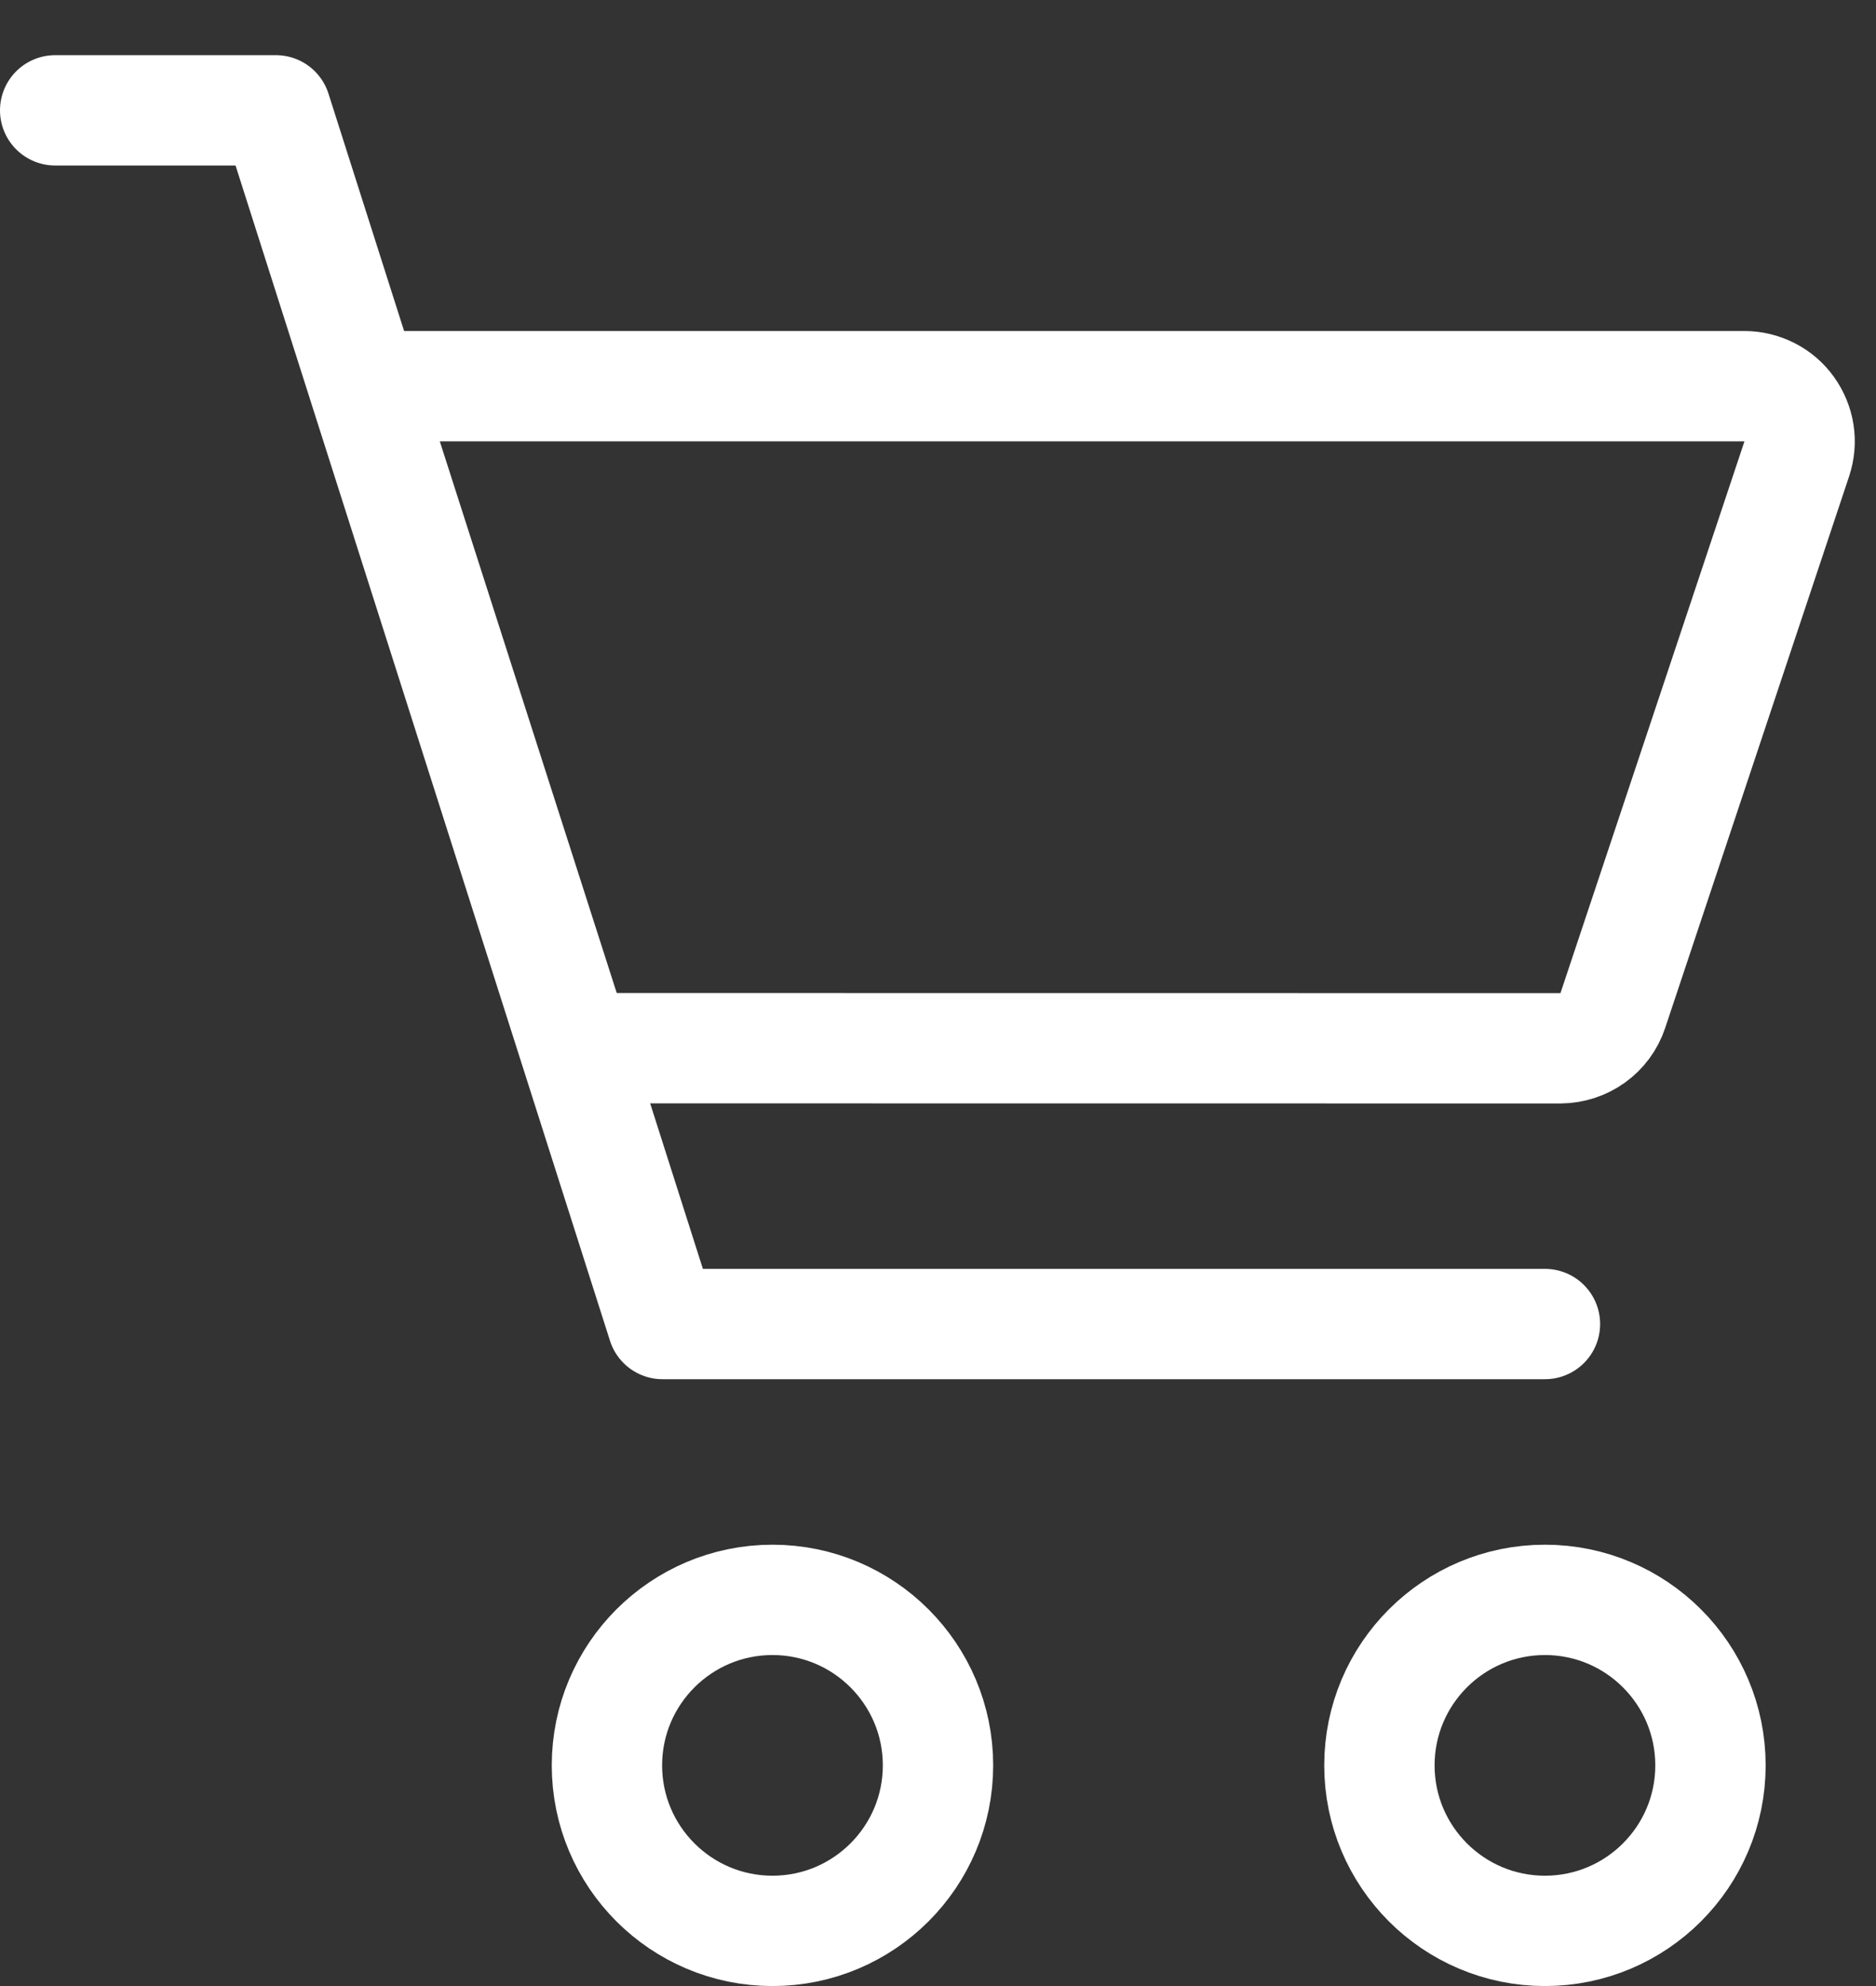
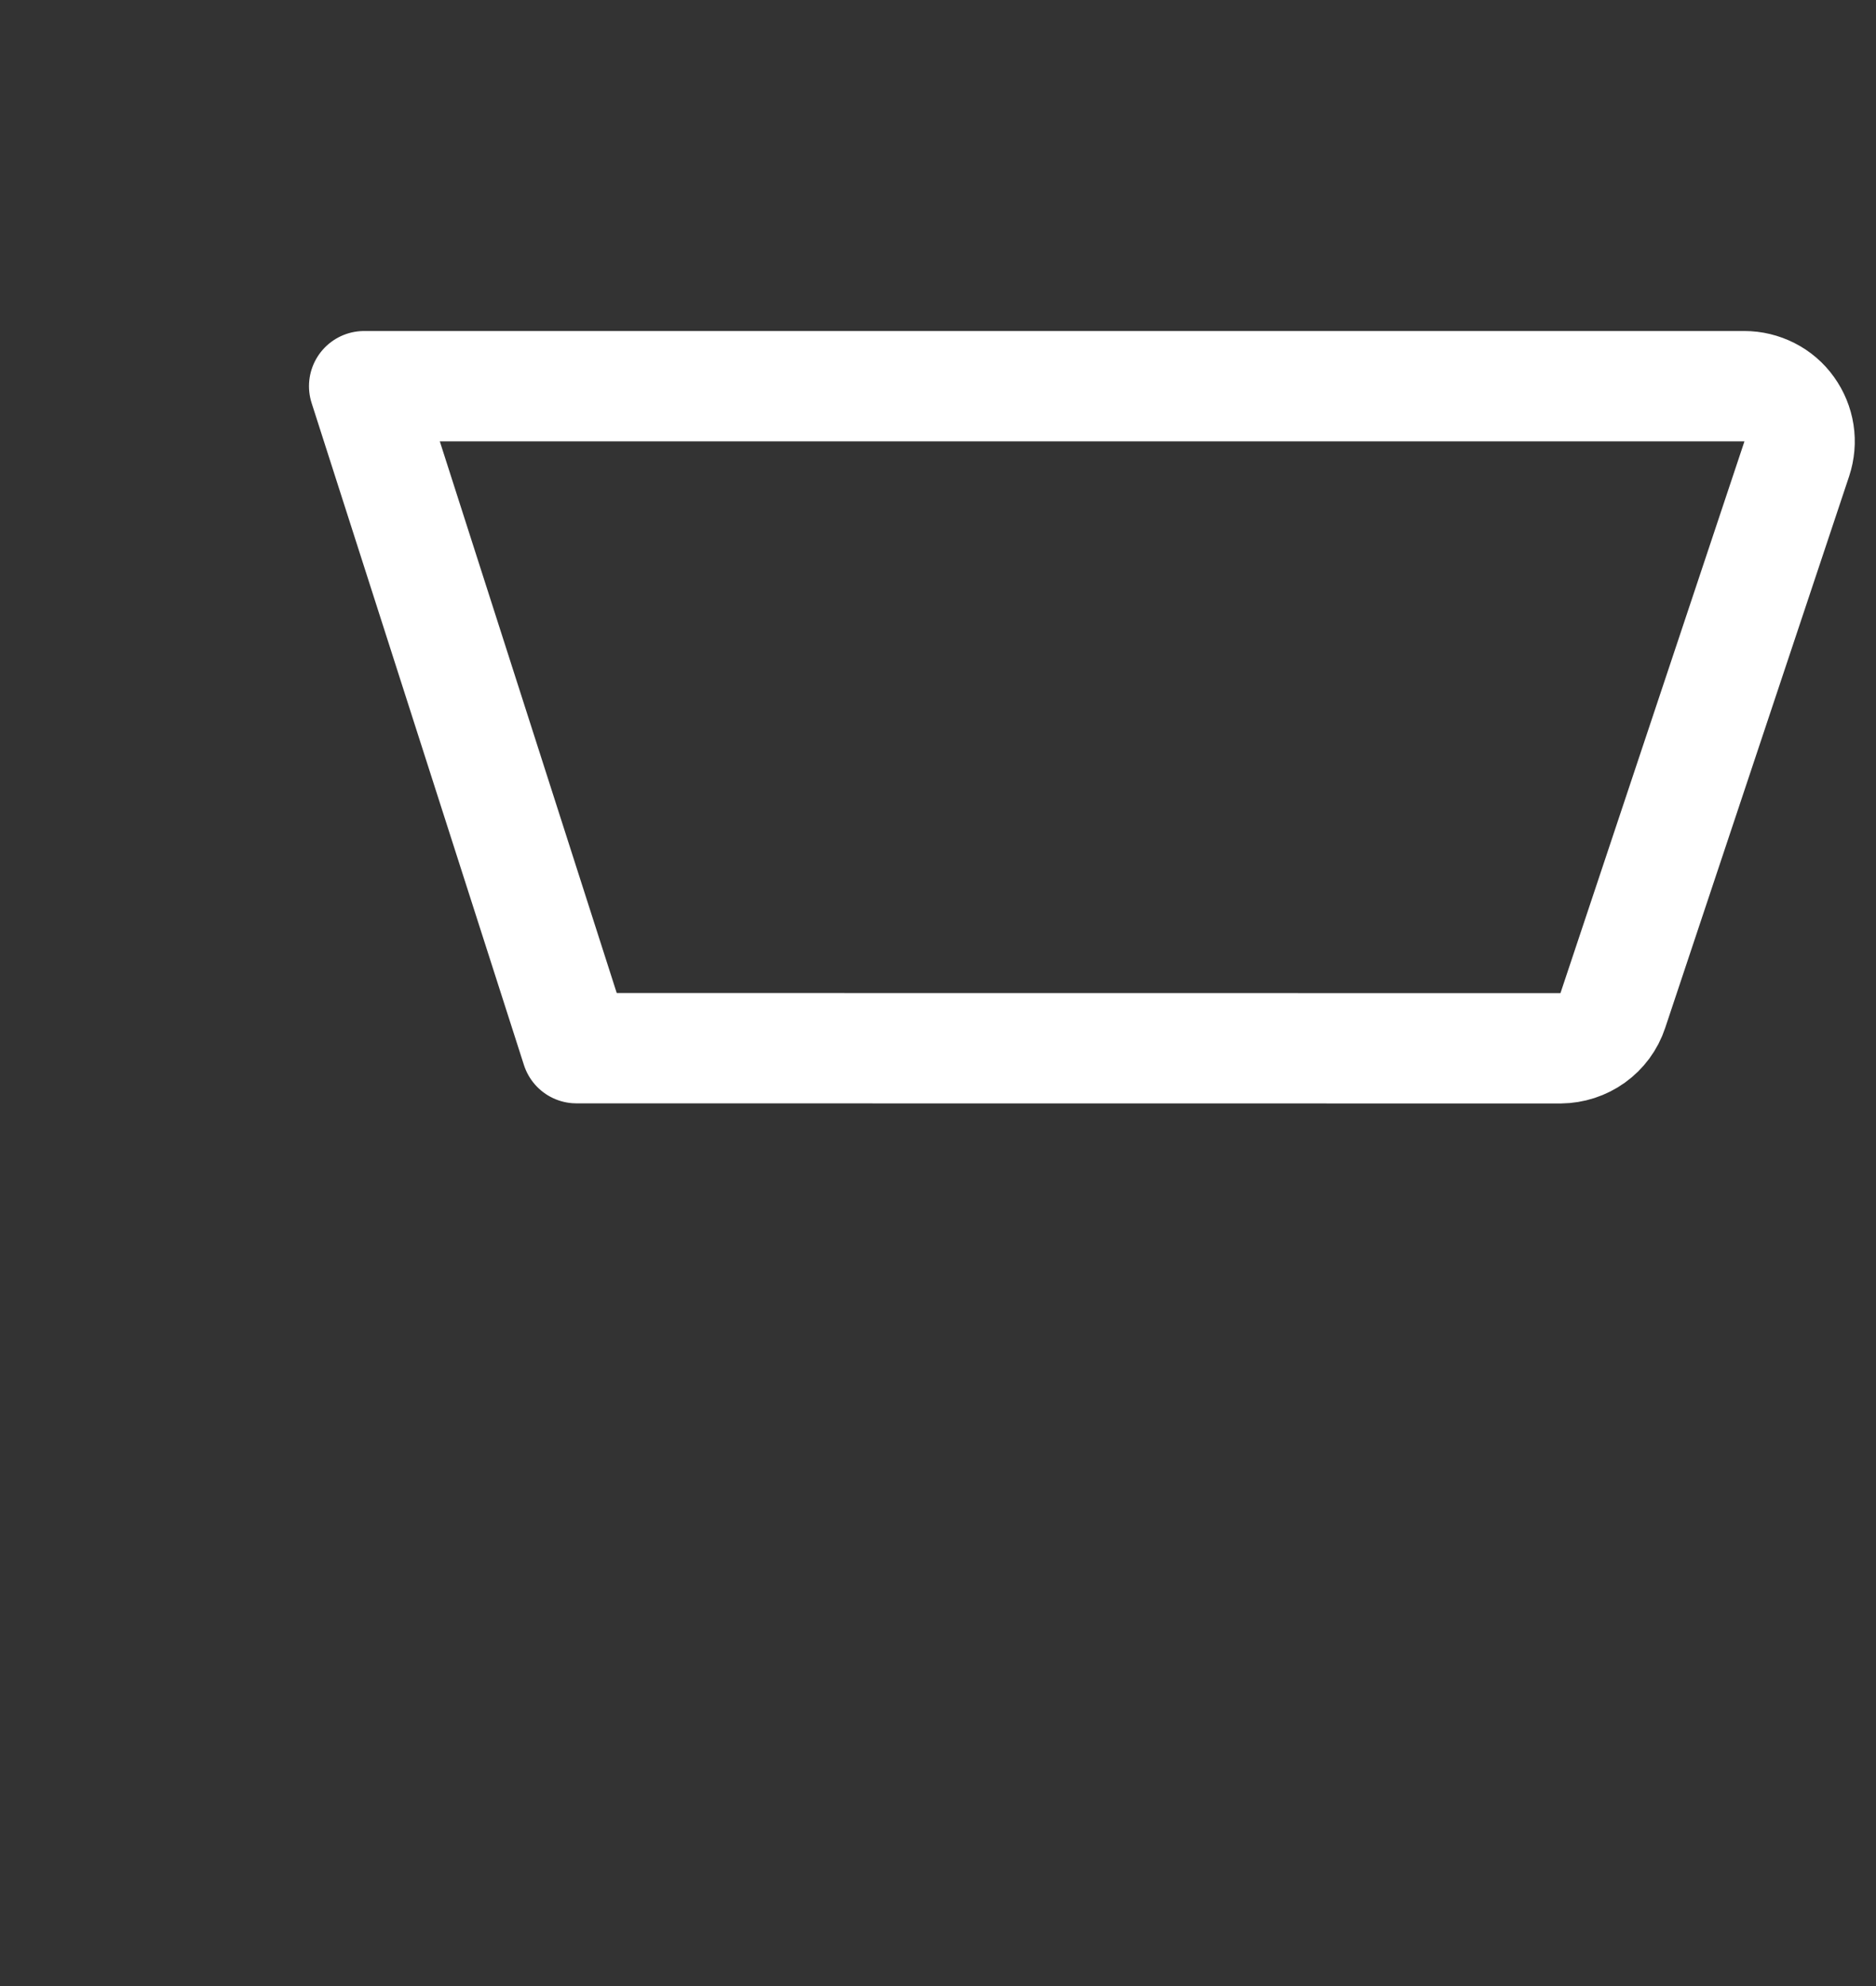
<svg xmlns="http://www.w3.org/2000/svg" fill="none" height="18" viewBox="0 0 17 18" width="17">
  <rect x="0" y="0" width="17" height="18" fill="#333333" stroke="none" />
  <g stroke="#fff">
-     <path d="m7 17.5c.828 0 1.5-.672 1.5-1.5s-.672-1.5-1.5-1.5-1.5.672-1.5 1.5.672 1.5 1.5 1.5z" />
-     <path d="m14 17.5c.828 0 1.5-.672 1.5-1.5s-.672-1.5-1.5-1.5-1.5.672-1.5 1.5.672 1.5 1.5 1.5z" />
    <g stroke-linecap="round" stroke-linejoin="round">
-       <path d="m.5 1h2l3.504 11h7.996" />
      <path d="m5.224 9.5-1.924-6h12.507c.079-0.0.157.019.228.055s.132.088.178.153c.046.064.077.139.089.217.012.078.005.158-.02.234l-1.667 5c-.033.1-.097.186-.182.247-.085.061-.187.094-.292.095z" />
    </g>
  </g>
</svg>